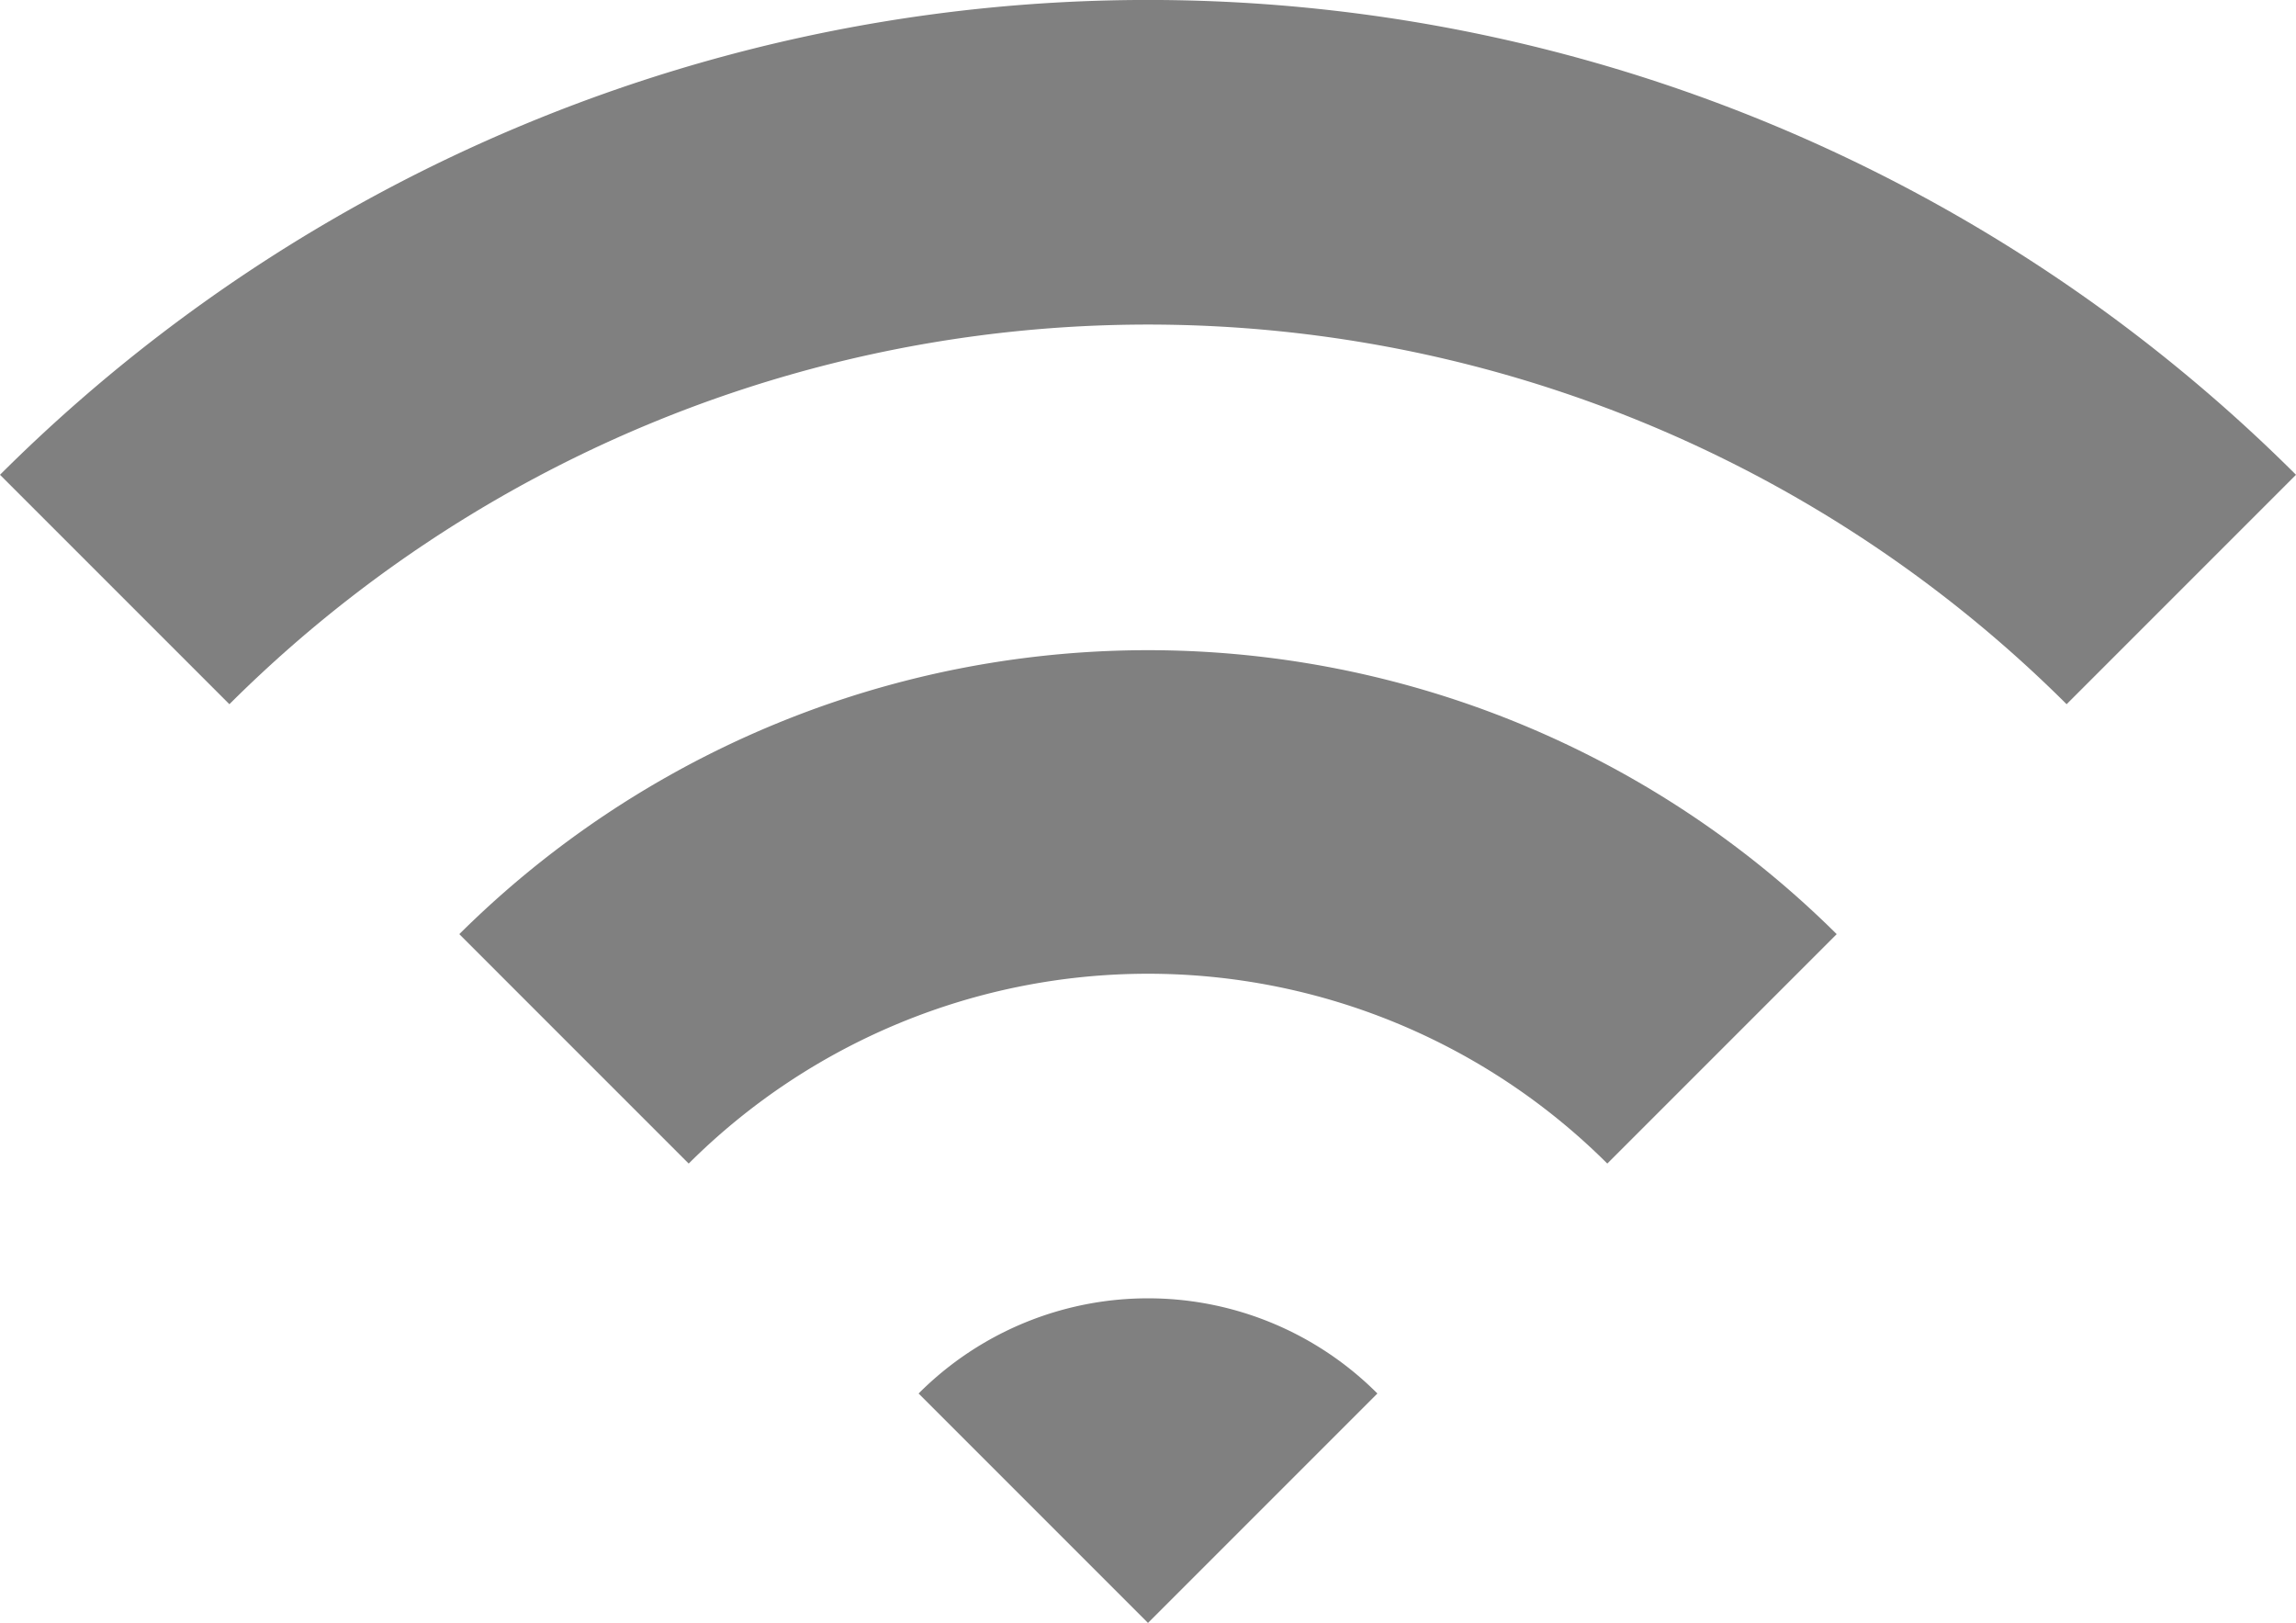
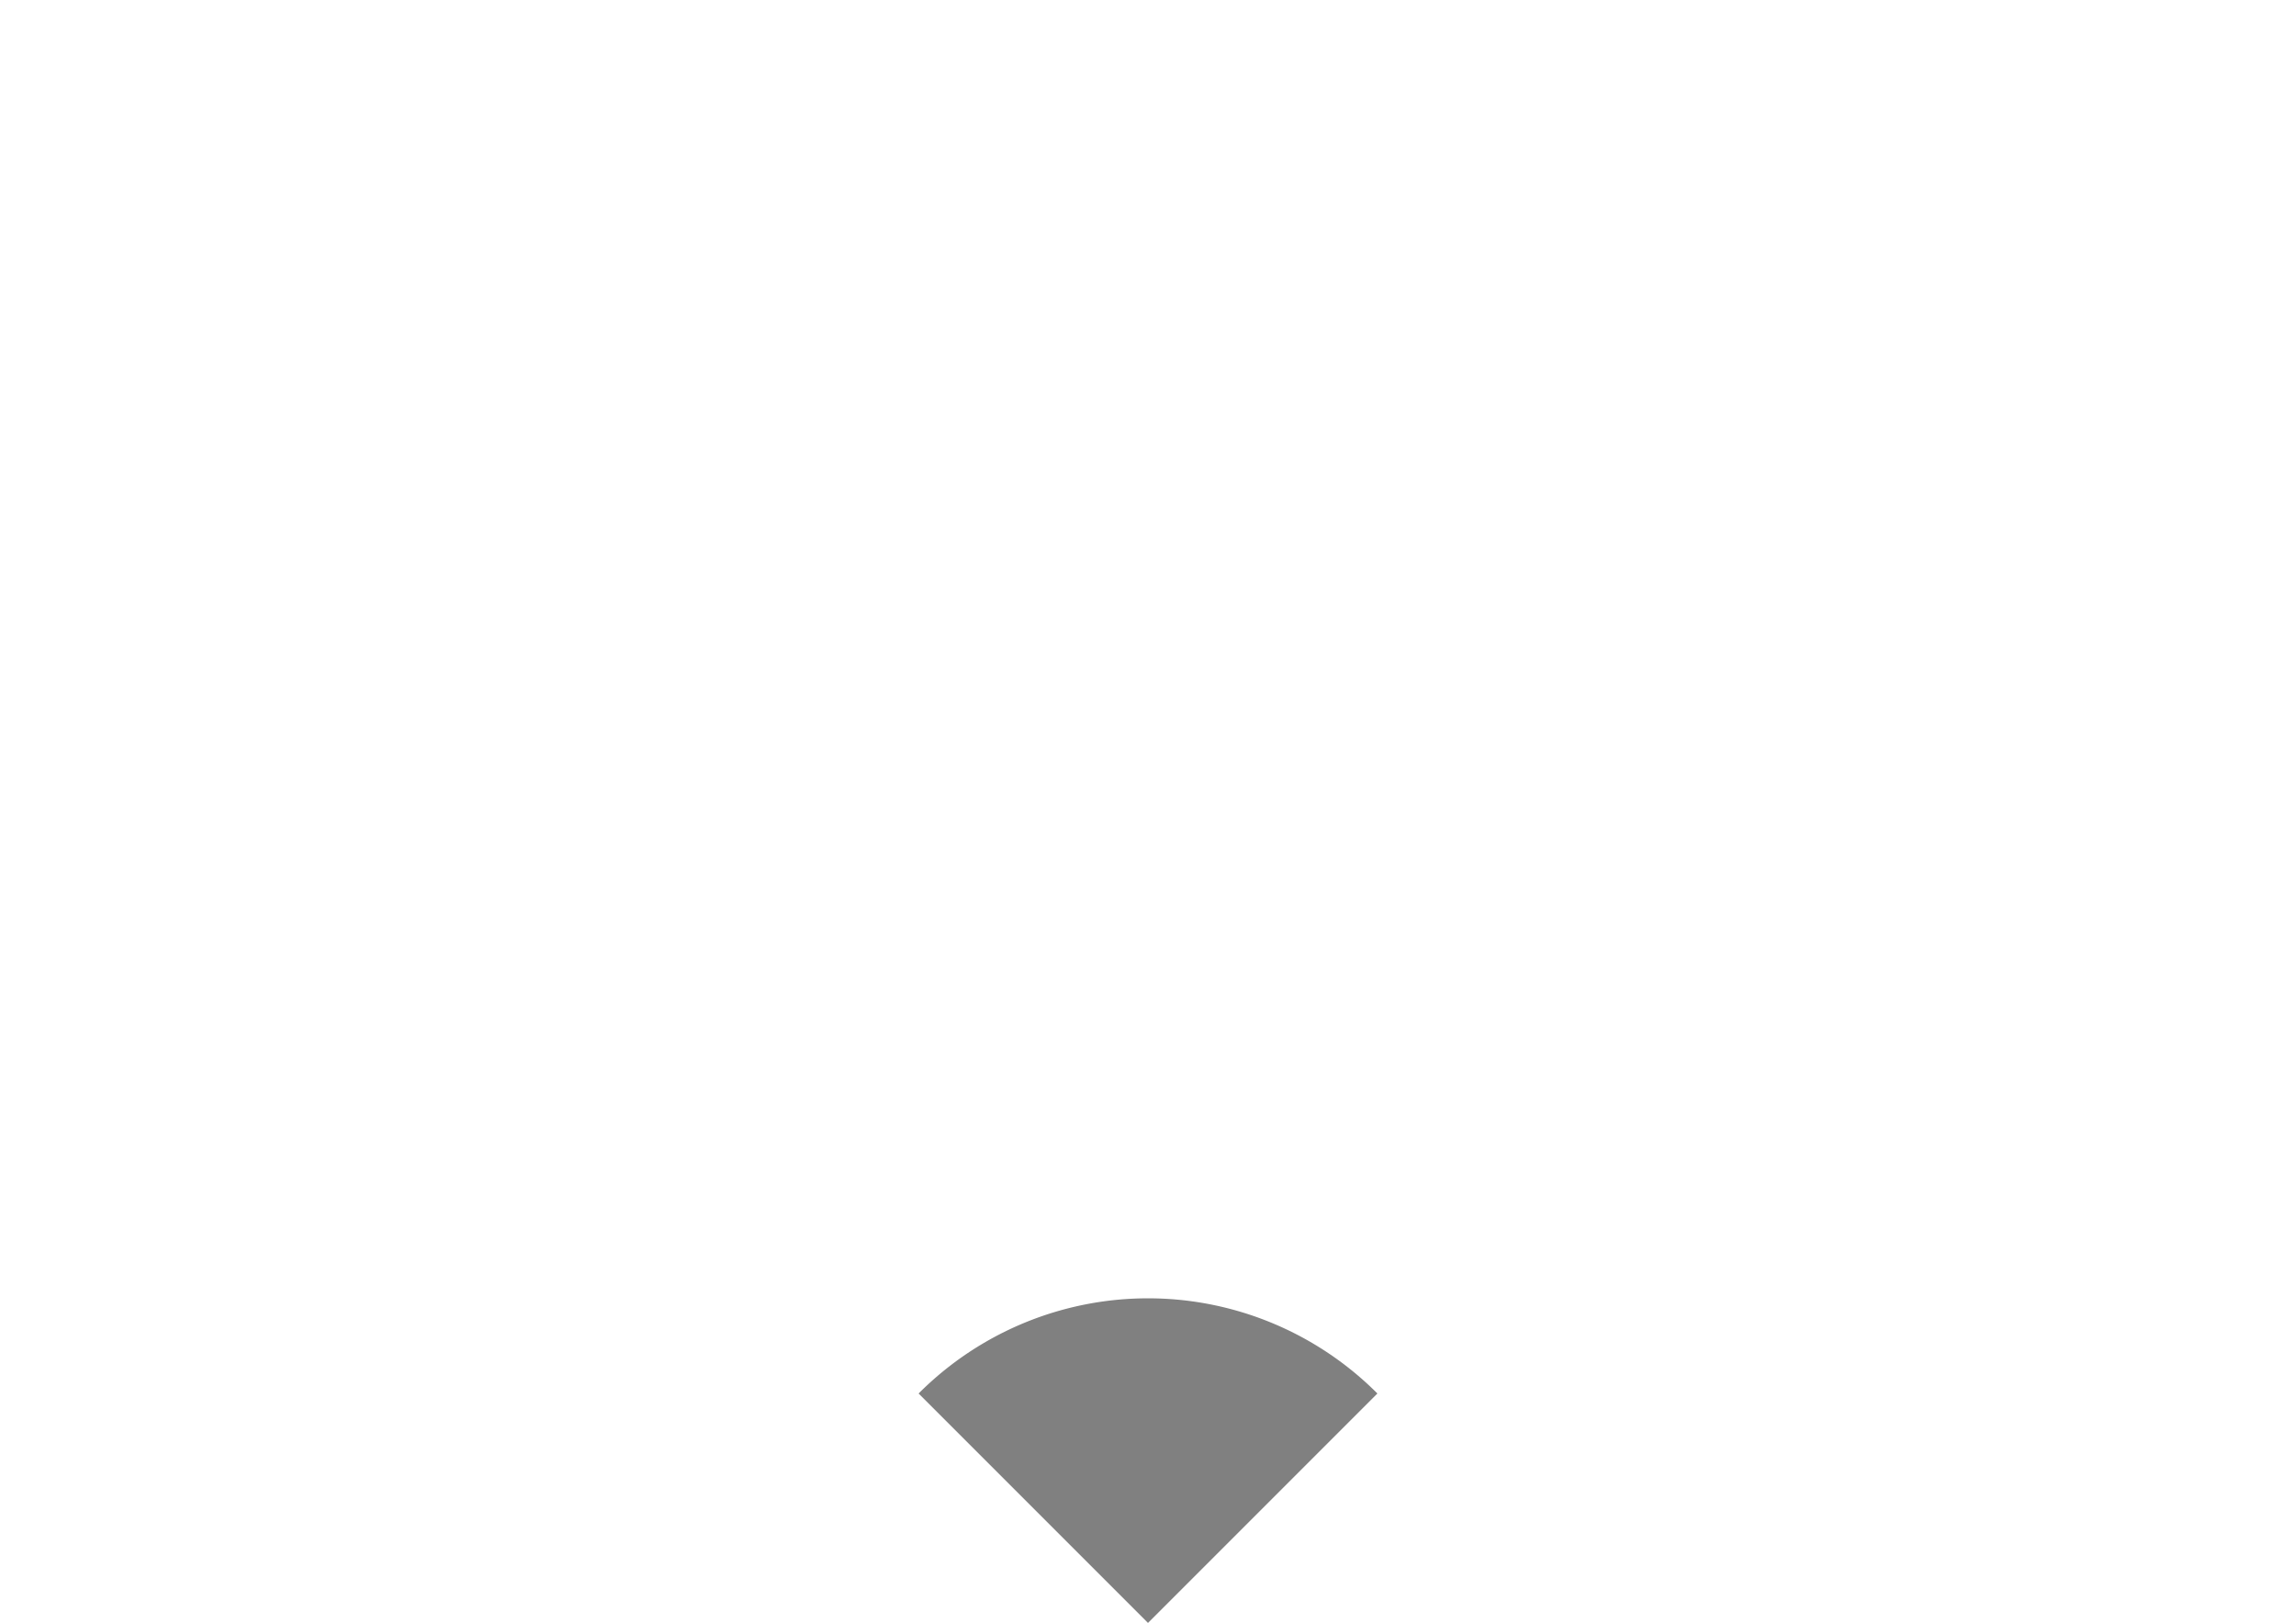
<svg xmlns="http://www.w3.org/2000/svg" viewBox="0 0 44.64 31.55">
  <defs>
    <style>.cls-1{fill:gray;}</style>
  </defs>
  <g id="レイヤー_2" data-name="レイヤー 2">
    <g id="content">
-       <path class="cls-1" d="M0,9.23l4.46,4.46a25.3,25.3,0,0,1,35.72,0l4.46-4.46A31.6,31.6,0,0,0,0,9.23Z" />
-       <path class="cls-1" d="M8.93,18.16l4.46,4.46a12.65,12.65,0,0,1,17.86,0l4.46-4.46A19,19,0,0,0,8.93,18.16Z" />
      <path class="cls-1" d="M17.86,27.09l4.46,4.46,4.46-4.46A6.3,6.3,0,0,0,17.86,27.09Z" />
    </g>
  </g>
</svg>